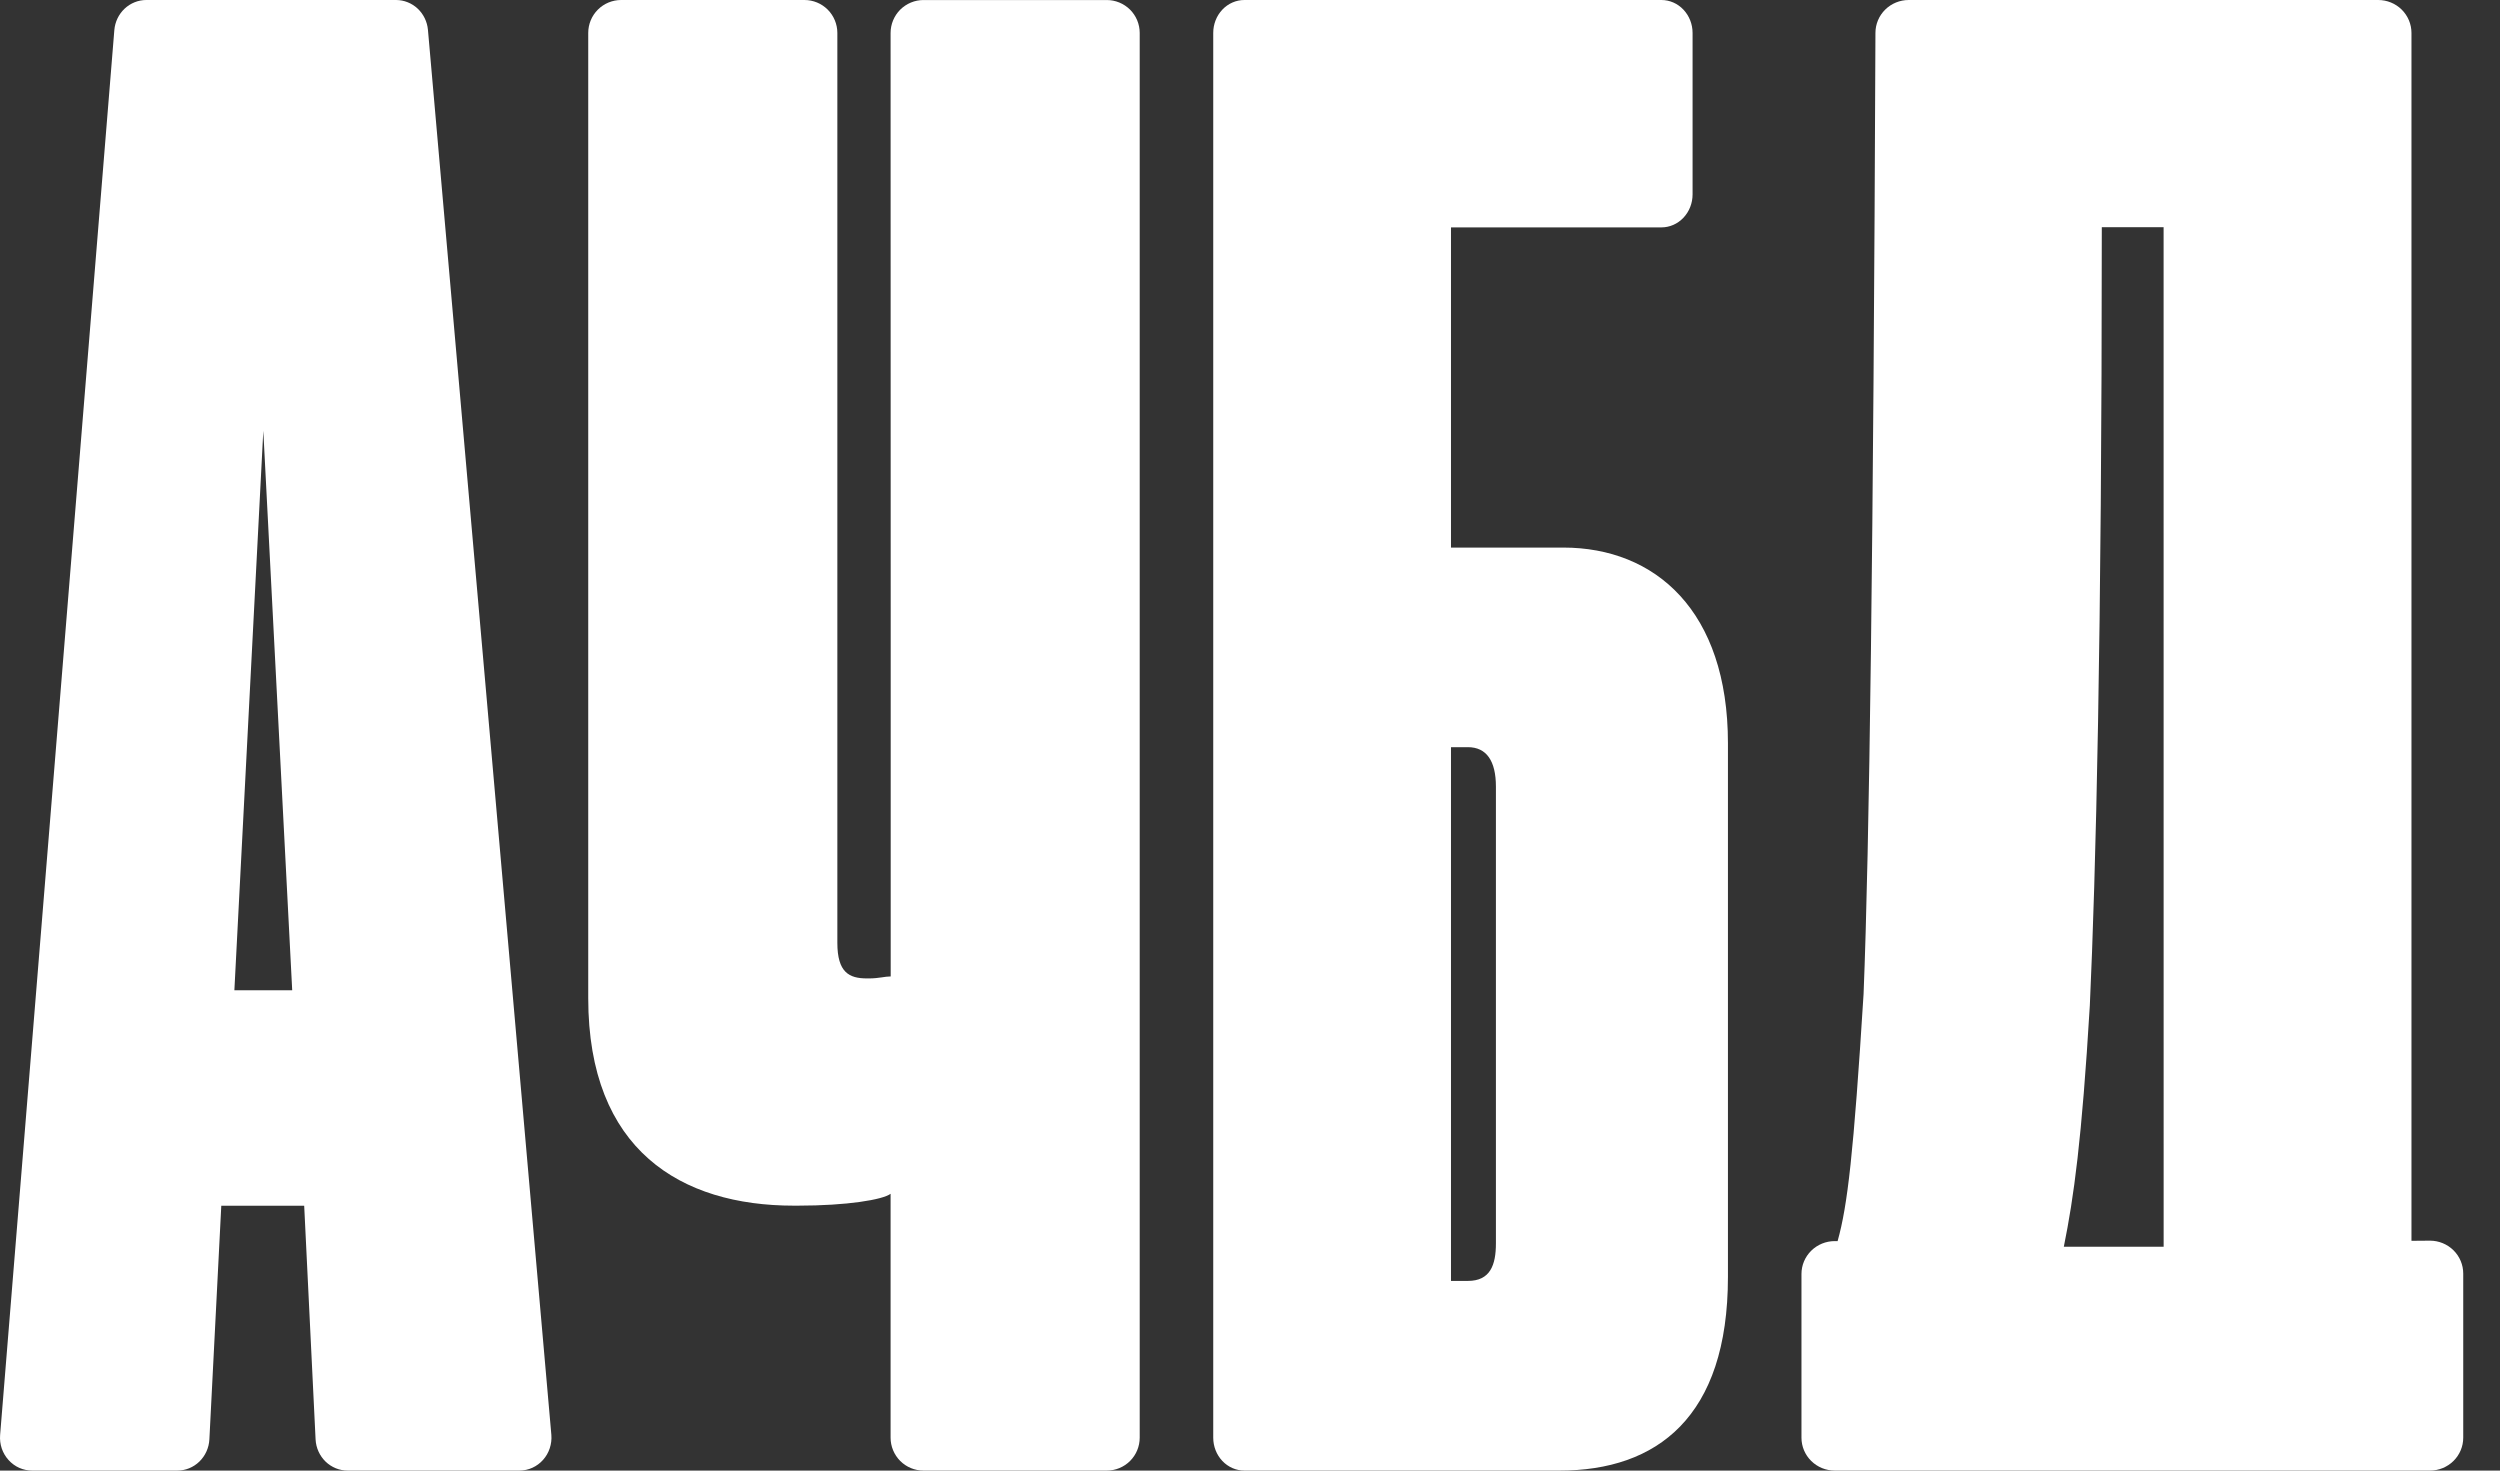
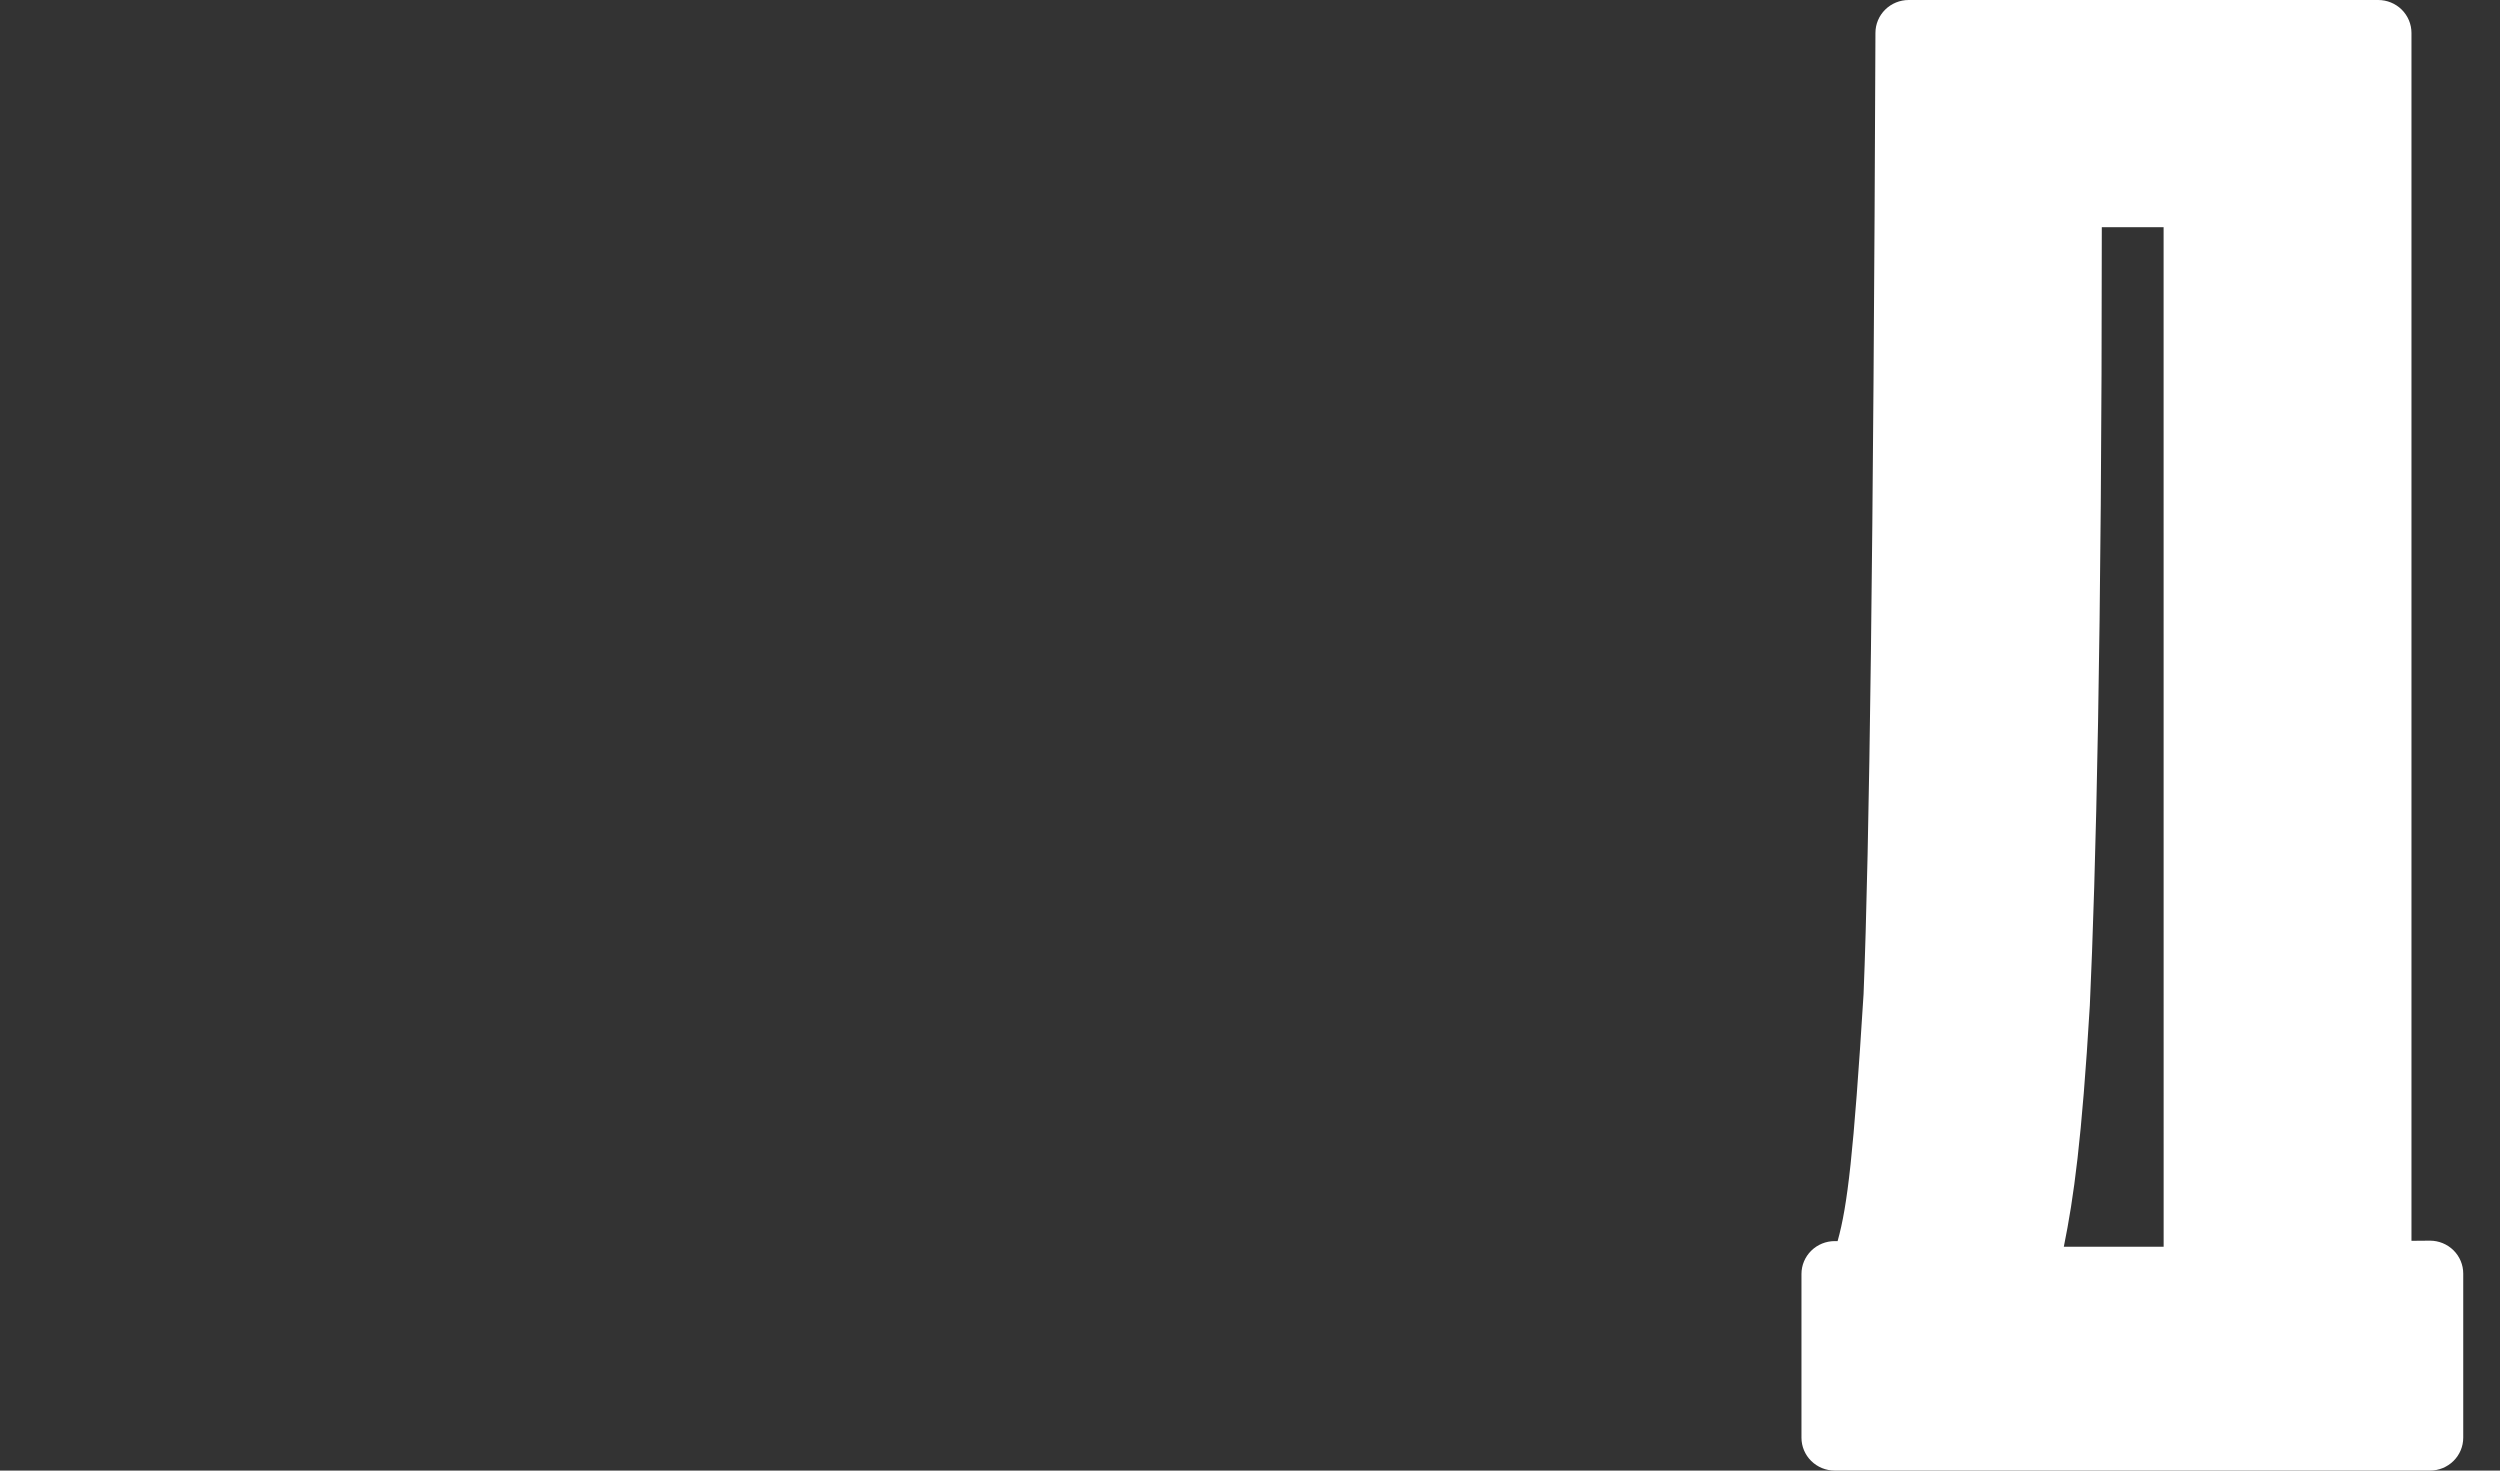
<svg xmlns="http://www.w3.org/2000/svg" width="68" height="40" viewBox="0 0 68 40" fill="none">
  <rect x="0" y="0" width="68" height="40" fill="#333333" stroke="none" />
-   <path d="M3.11 0.817L0.003 39.034C-0.007 39.158 0.009 39.282 0.048 39.399C0.088 39.516 0.151 39.623 0.233 39.713C0.315 39.804 0.414 39.877 0.525 39.926C0.636 39.975 0.755 40 0.876 40H4.822C5.045 40 5.26 39.913 5.422 39.756C5.585 39.598 5.682 39.383 5.695 39.155L6.019 32.796H8.274L8.584 39.155C8.596 39.383 8.694 39.598 8.856 39.756C9.019 39.913 9.234 40 9.457 40H14.131C14.252 39.999 14.371 39.973 14.481 39.923C14.591 39.873 14.69 39.8 14.771 39.709C14.852 39.618 14.915 39.51 14.953 39.393C14.992 39.276 15.007 39.152 14.997 39.029L11.64 0.811C11.62 0.59 11.52 0.384 11.36 0.234C11.2 0.084 10.991 0.001 10.774 0H3.978C3.76 0 3.55 0.085 3.389 0.236C3.229 0.387 3.129 0.594 3.11 0.817ZM6.375 26.936L7.162 11.717L7.948 26.936H6.375Z" fill="white" />
-   <path d="M42.522 14.894H39.467V6.185H45.19C45.415 6.185 45.63 6.091 45.789 5.923C45.948 5.755 46.038 5.527 46.038 5.29V0.895C46.038 0.658 45.948 0.43 45.789 0.262C45.63 0.094 45.415 0 45.19 0H33.847C33.623 0 33.407 0.094 33.248 0.262C33.089 0.43 33 0.658 33 0.895V39.105C33 39.342 33.089 39.57 33.248 39.738C33.407 39.906 33.623 40 33.847 40H42.42C45.067 40 47 38.549 47 34.732V20.215C47 16.613 45.022 14.894 42.522 14.894ZM40.689 33.818C40.689 34.408 40.536 34.841 39.926 34.841H39.467V20.323H39.926C40.435 20.323 40.689 20.699 40.689 21.397V33.818Z" fill="white" />
  <path d="M65.592 33.75V0.895C65.592 0.658 65.496 0.43 65.327 0.262C65.157 0.094 64.927 0 64.687 0H51.917C51.677 0 51.447 0.094 51.277 0.262C51.107 0.43 51.012 0.658 51.012 0.895C50.956 14.913 50.849 23.038 50.689 27.04C50.417 31.392 50.254 32.792 49.983 33.758H49.905C49.665 33.758 49.435 33.852 49.265 34.02C49.095 34.188 49 34.415 49 34.652V39.105C49 39.343 49.095 39.57 49.265 39.738C49.435 39.906 49.665 40 49.905 40H66.095C66.335 40 66.565 39.906 66.735 39.738C66.905 39.57 67 39.343 67 39.105V34.641C67 34.404 66.905 34.176 66.735 34.008C66.565 33.84 66.335 33.746 66.095 33.746L65.592 33.75ZM58.851 33.911H56.136C56.408 32.567 56.625 31.009 56.843 27.354C57.006 23.806 57.169 17.411 57.169 6.179H58.85L58.851 33.911Z" fill="white" />
-   <path d="M24.227 17.098V26.559C24.066 26.559 23.905 26.613 23.635 26.613H23.581C23.098 26.613 22.776 26.452 22.776 25.645V0.895C22.776 0.658 22.681 0.43 22.514 0.262C22.346 0.094 22.118 0 21.881 0H16.895C16.658 0 16.43 0.094 16.262 0.262C16.094 0.43 16 0.658 16 0.895V27.15C16 31.289 18.527 32.794 21.591 32.794H21.698C23.042 32.794 24.009 32.633 24.224 32.471V39.105C24.224 39.342 24.319 39.57 24.486 39.738C24.654 39.906 24.882 40 25.119 40H30.105C30.342 40 30.57 39.906 30.738 39.738C30.906 39.57 31 39.342 31 39.105V0.896C31 0.659 30.906 0.431 30.738 0.263C30.57 0.096 30.342 0.001 30.105 0.001H25.119C24.882 0.001 24.654 0.096 24.486 0.263C24.319 0.431 24.224 0.659 24.224 0.896L24.227 17.098Z" fill="white" />
</svg>